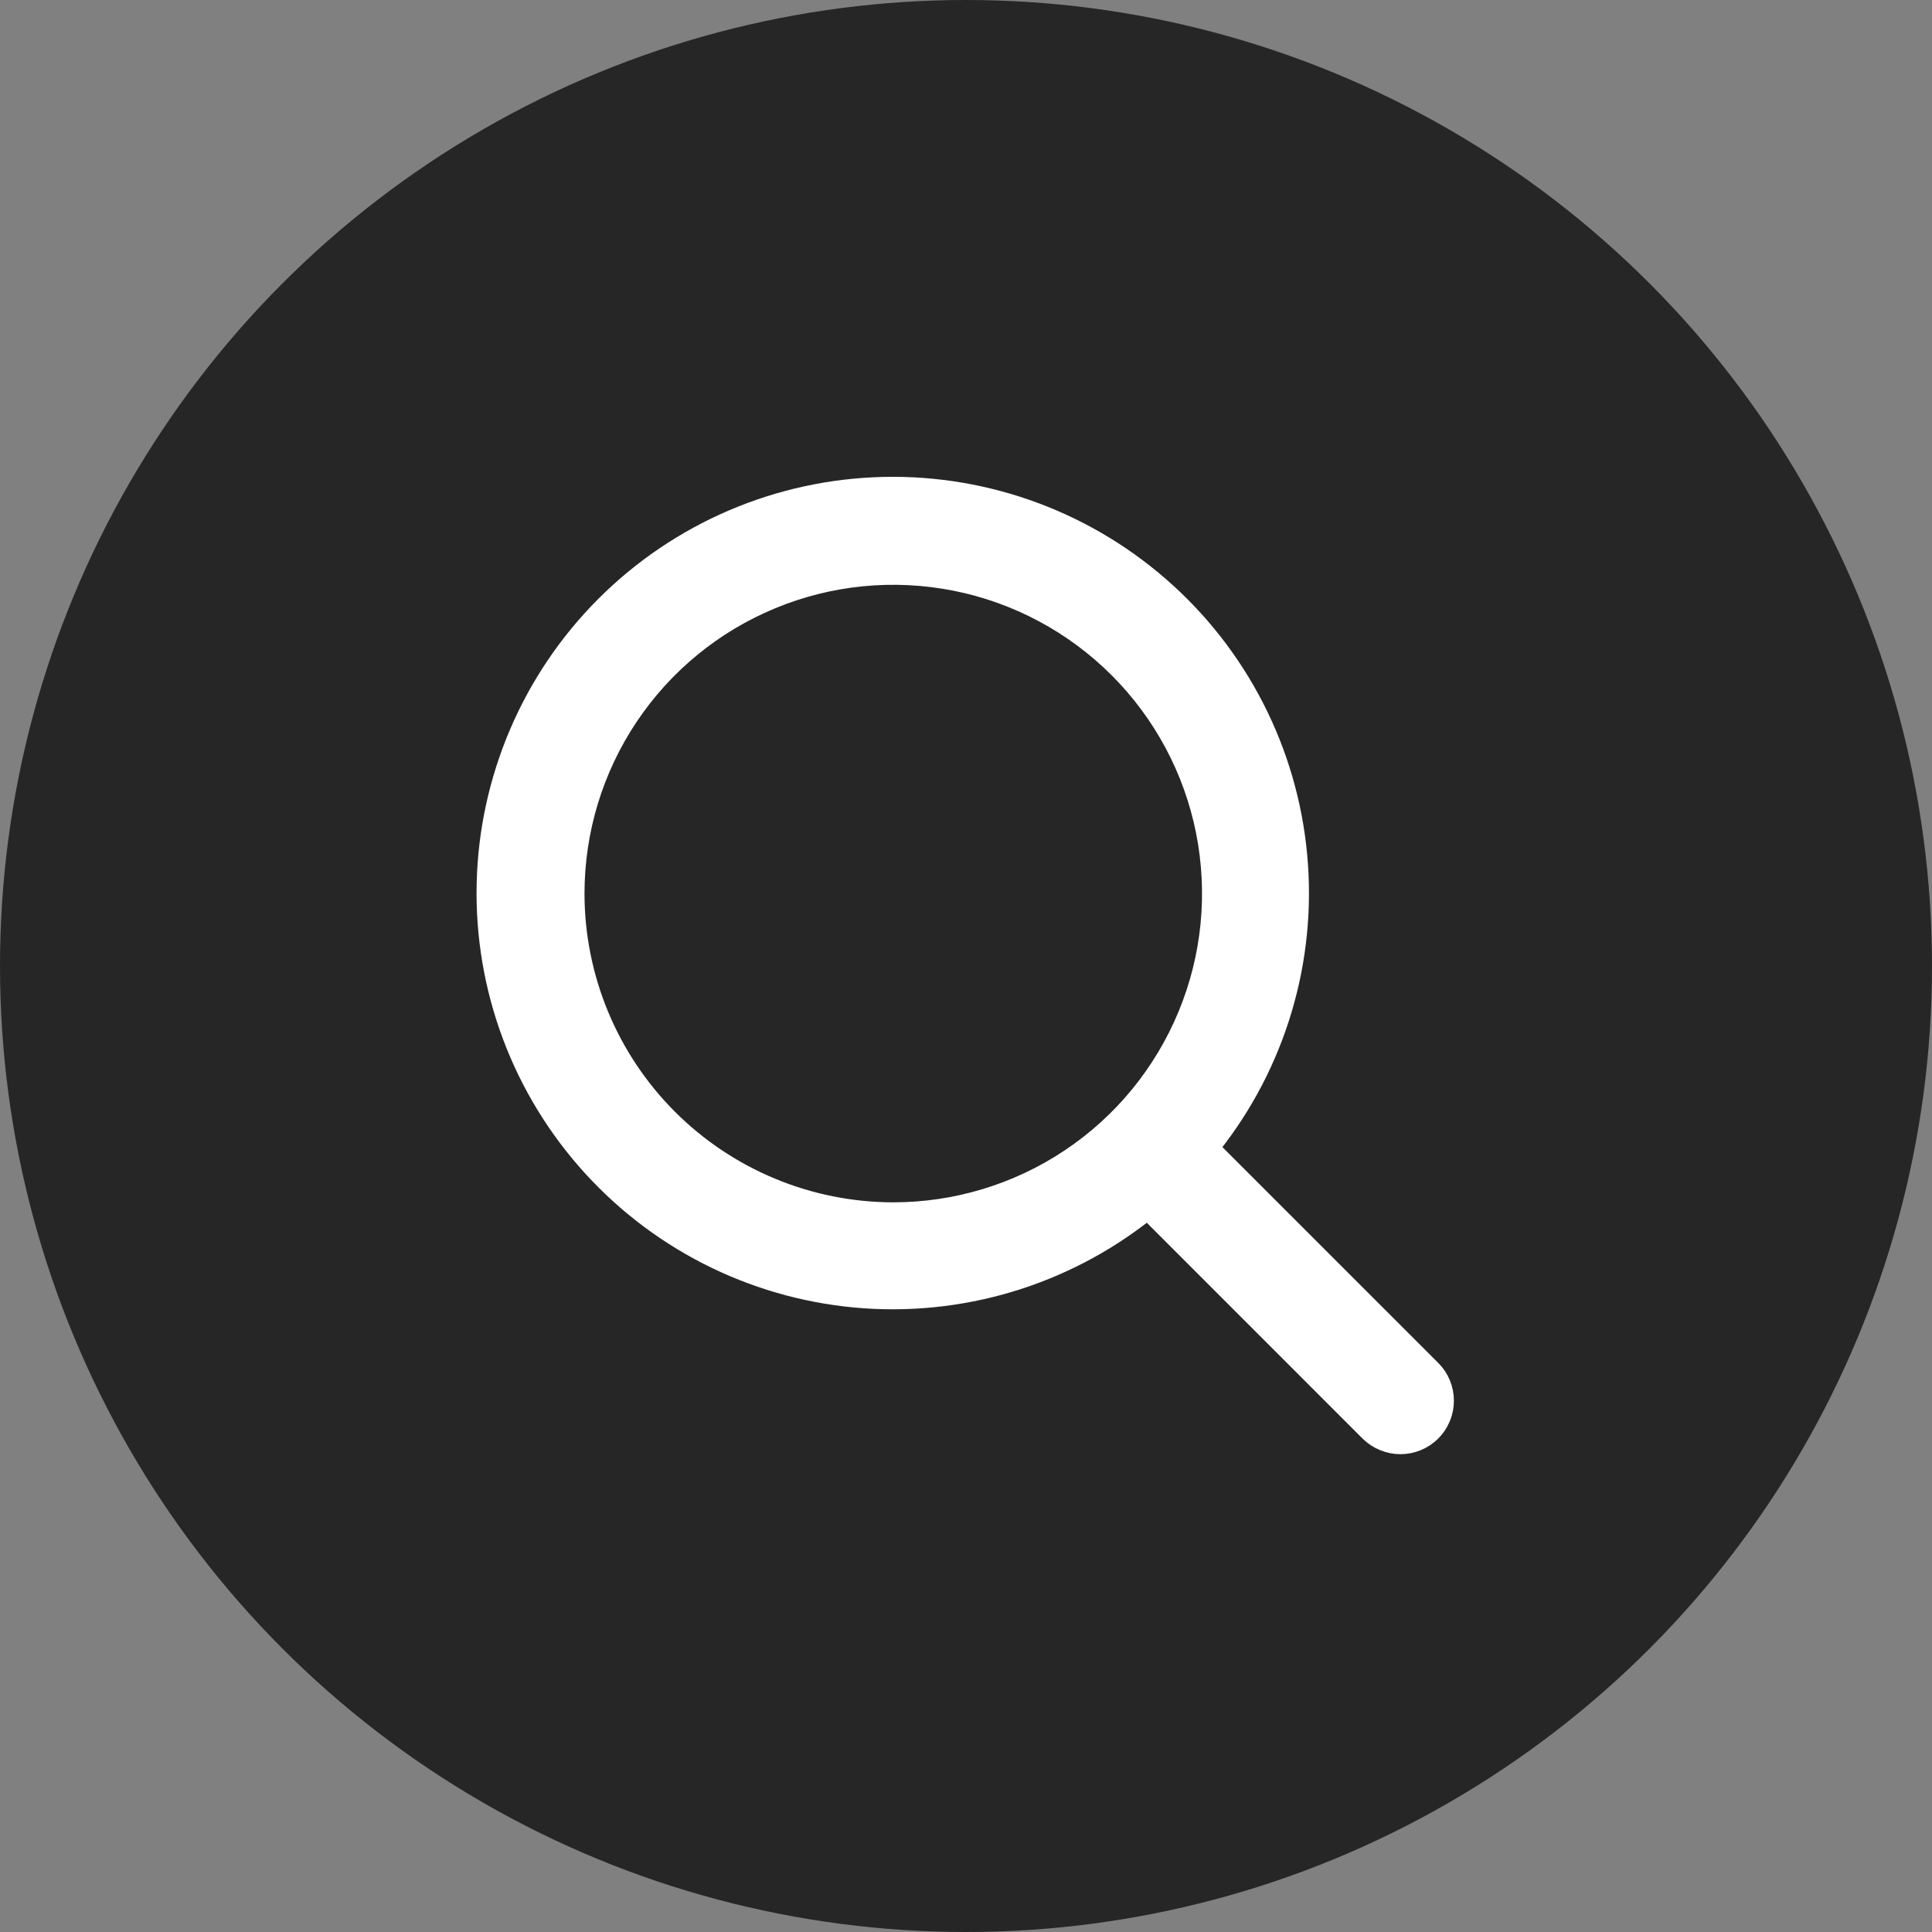
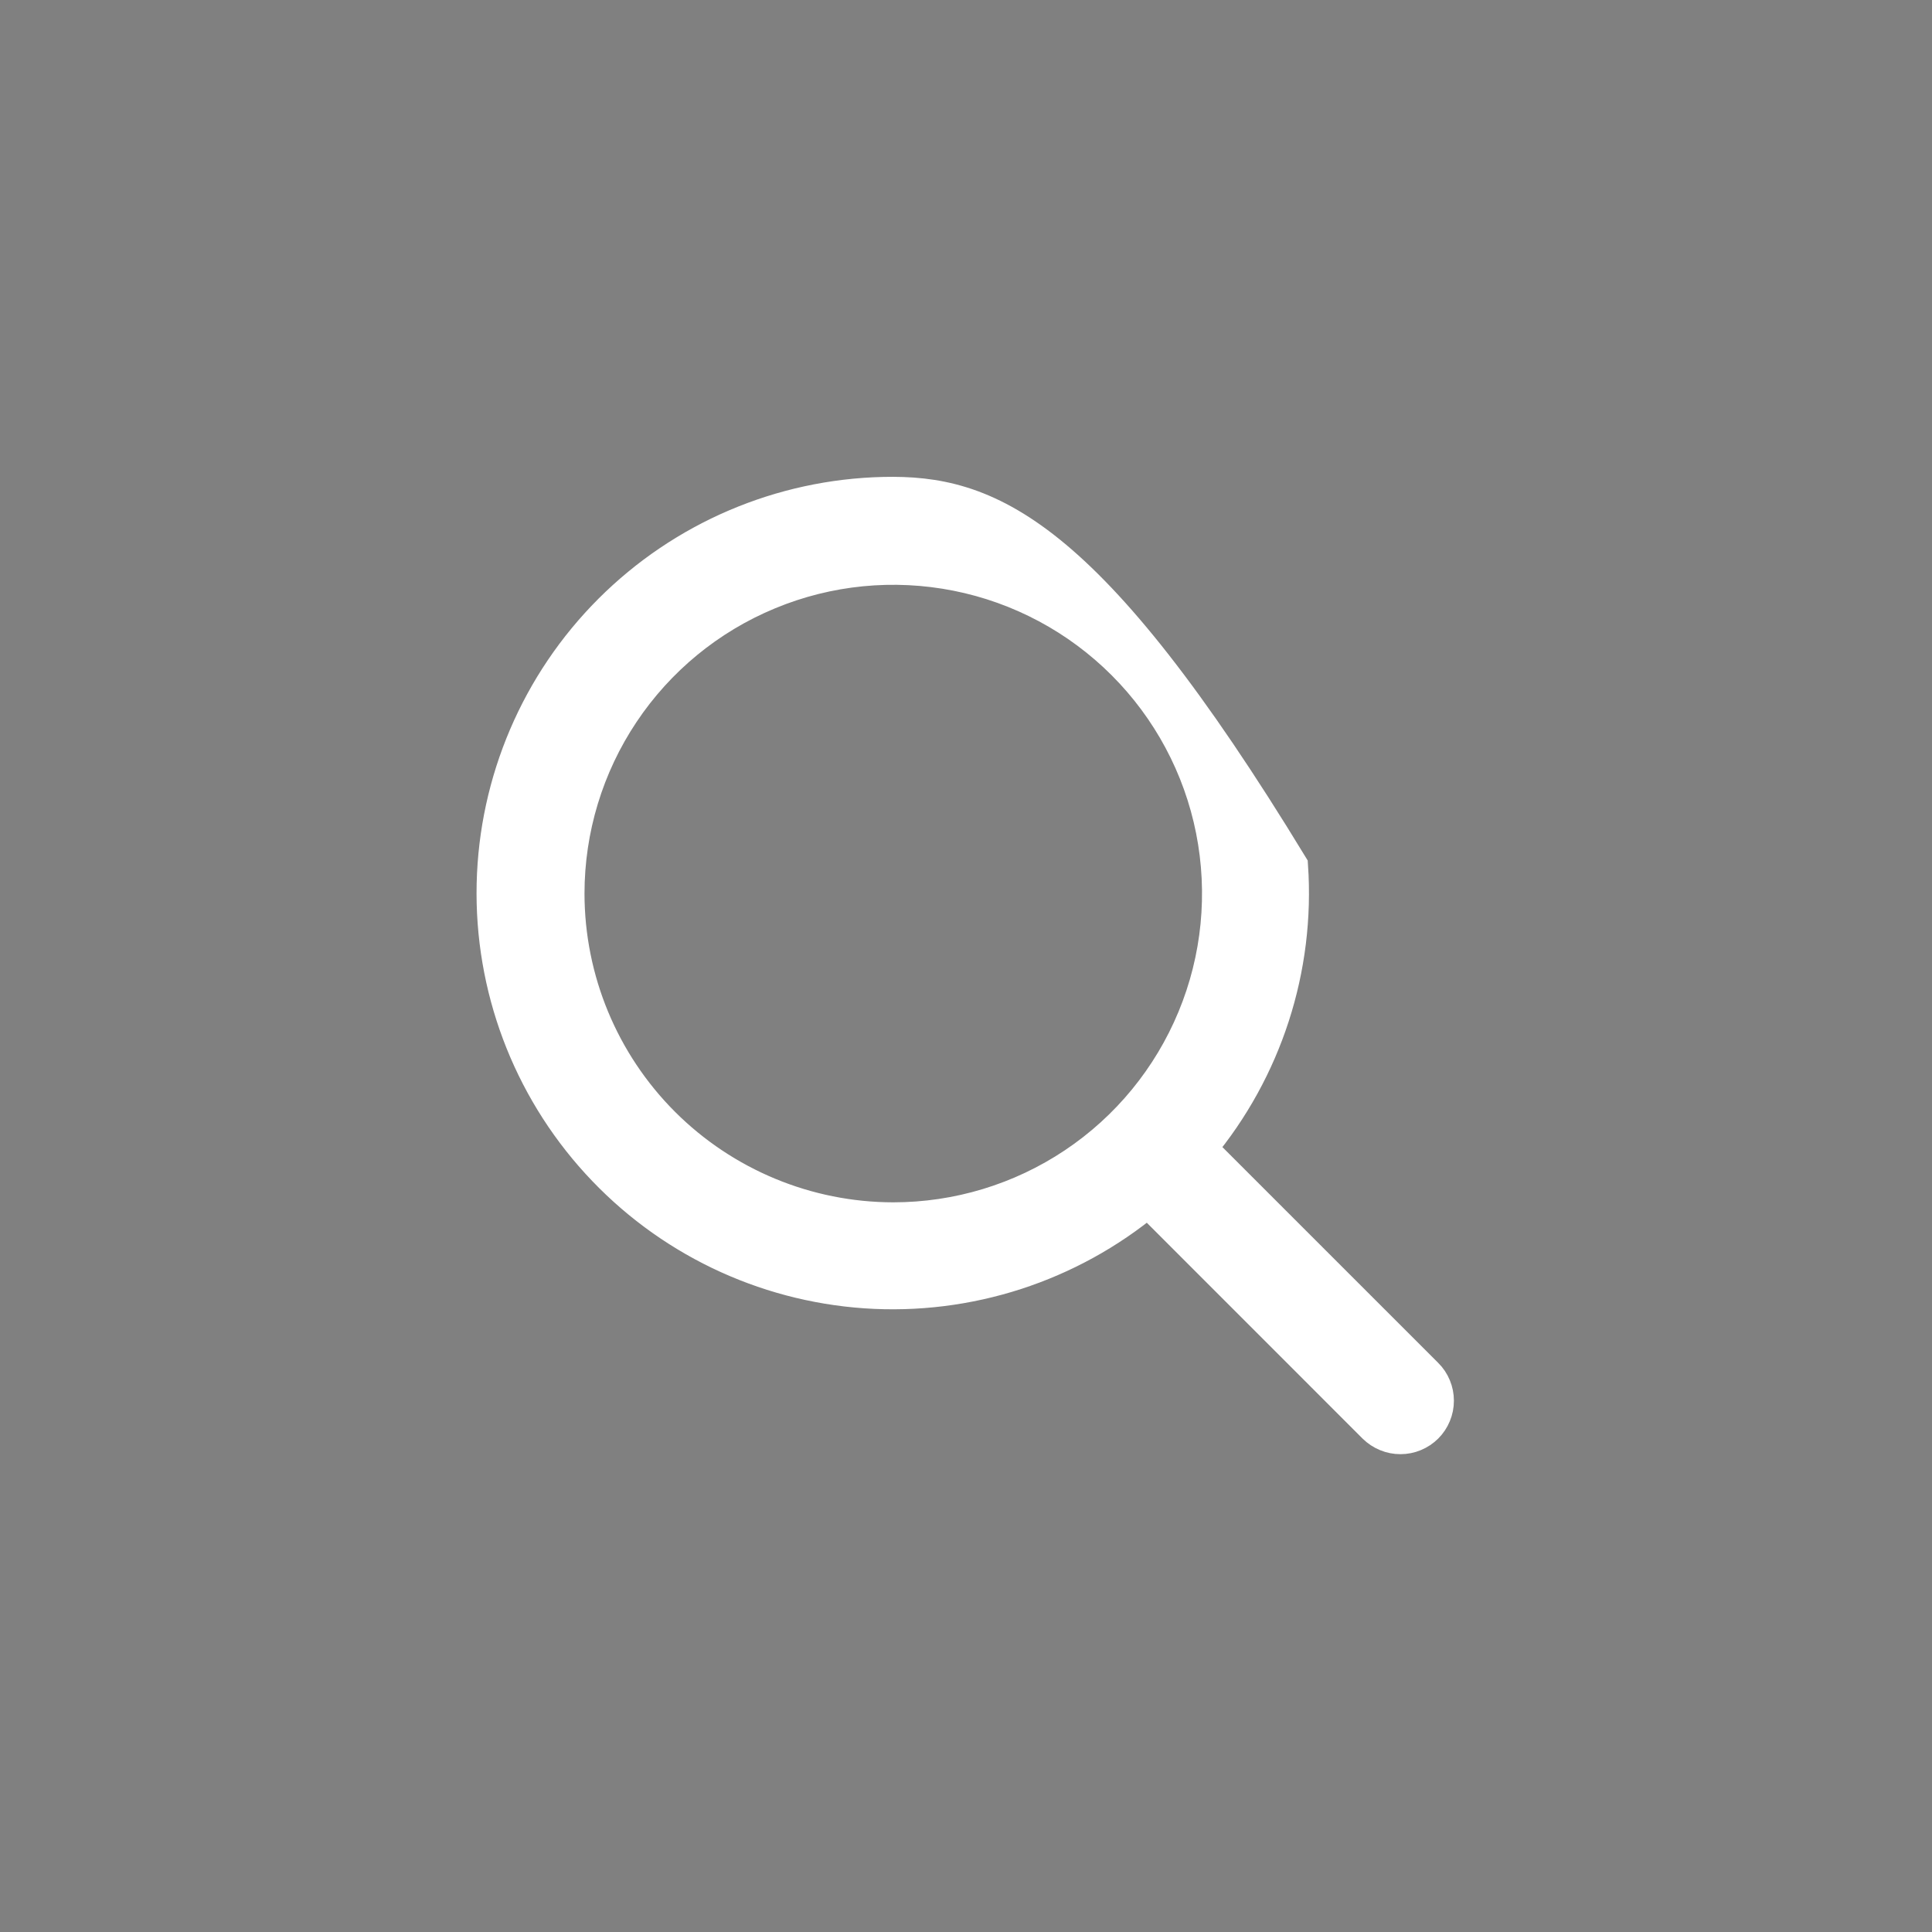
<svg xmlns="http://www.w3.org/2000/svg" width="28" height="28" viewBox="0 0 28 28" fill="none">
  <rect x="0" y="0" width="28" height="28" fill="#808080" stroke="none" />
-   <circle cx="14" cy="14" r="14" fill="#262626" />
-   <path d="M20.667 19.929L17.381 16.643C18.334 15.5 18.809 14.034 18.707 12.549C18.606 11.064 17.936 9.676 16.837 8.673C15.738 7.669 14.295 7.128 12.807 7.162C11.319 7.196 9.902 7.802 8.85 8.854C7.798 9.906 7.192 11.324 7.158 12.812C7.124 14.299 7.665 15.743 8.668 16.841C9.672 17.941 11.06 18.61 12.545 18.712C14.029 18.813 15.496 18.338 16.639 17.386L19.924 20.672C19.973 20.72 20.031 20.759 20.095 20.785C20.159 20.812 20.227 20.825 20.296 20.825C20.365 20.825 20.433 20.812 20.497 20.785C20.561 20.759 20.618 20.72 20.667 20.672C20.716 20.623 20.755 20.565 20.781 20.501C20.808 20.437 20.821 20.369 20.821 20.3C20.821 20.231 20.808 20.163 20.781 20.099C20.755 20.035 20.716 19.977 20.667 19.929ZM8.221 12.95C8.221 12.016 8.498 11.102 9.017 10.325C9.536 9.548 10.274 8.942 11.138 8.585C12.001 8.227 12.951 8.134 13.868 8.316C14.784 8.498 15.626 8.948 16.287 9.609C16.948 10.27 17.398 11.112 17.58 12.028C17.762 12.945 17.669 13.895 17.311 14.758C16.953 15.622 16.348 16.36 15.571 16.879C14.794 17.398 13.88 17.675 12.946 17.675C11.693 17.674 10.492 17.175 9.606 16.29C8.72 15.404 8.222 14.203 8.221 12.95Z" fill="white" stroke="white" stroke-width="0.5" />
+   <path d="M20.667 19.929L17.381 16.643C18.334 15.5 18.809 14.034 18.707 12.549C15.738 7.669 14.295 7.128 12.807 7.162C11.319 7.196 9.902 7.802 8.85 8.854C7.798 9.906 7.192 11.324 7.158 12.812C7.124 14.299 7.665 15.743 8.668 16.841C9.672 17.941 11.06 18.61 12.545 18.712C14.029 18.813 15.496 18.338 16.639 17.386L19.924 20.672C19.973 20.72 20.031 20.759 20.095 20.785C20.159 20.812 20.227 20.825 20.296 20.825C20.365 20.825 20.433 20.812 20.497 20.785C20.561 20.759 20.618 20.72 20.667 20.672C20.716 20.623 20.755 20.565 20.781 20.501C20.808 20.437 20.821 20.369 20.821 20.3C20.821 20.231 20.808 20.163 20.781 20.099C20.755 20.035 20.716 19.977 20.667 19.929ZM8.221 12.95C8.221 12.016 8.498 11.102 9.017 10.325C9.536 9.548 10.274 8.942 11.138 8.585C12.001 8.227 12.951 8.134 13.868 8.316C14.784 8.498 15.626 8.948 16.287 9.609C16.948 10.27 17.398 11.112 17.58 12.028C17.762 12.945 17.669 13.895 17.311 14.758C16.953 15.622 16.348 16.36 15.571 16.879C14.794 17.398 13.88 17.675 12.946 17.675C11.693 17.674 10.492 17.175 9.606 16.29C8.72 15.404 8.222 14.203 8.221 12.95Z" fill="white" stroke="white" stroke-width="0.5" />
</svg>